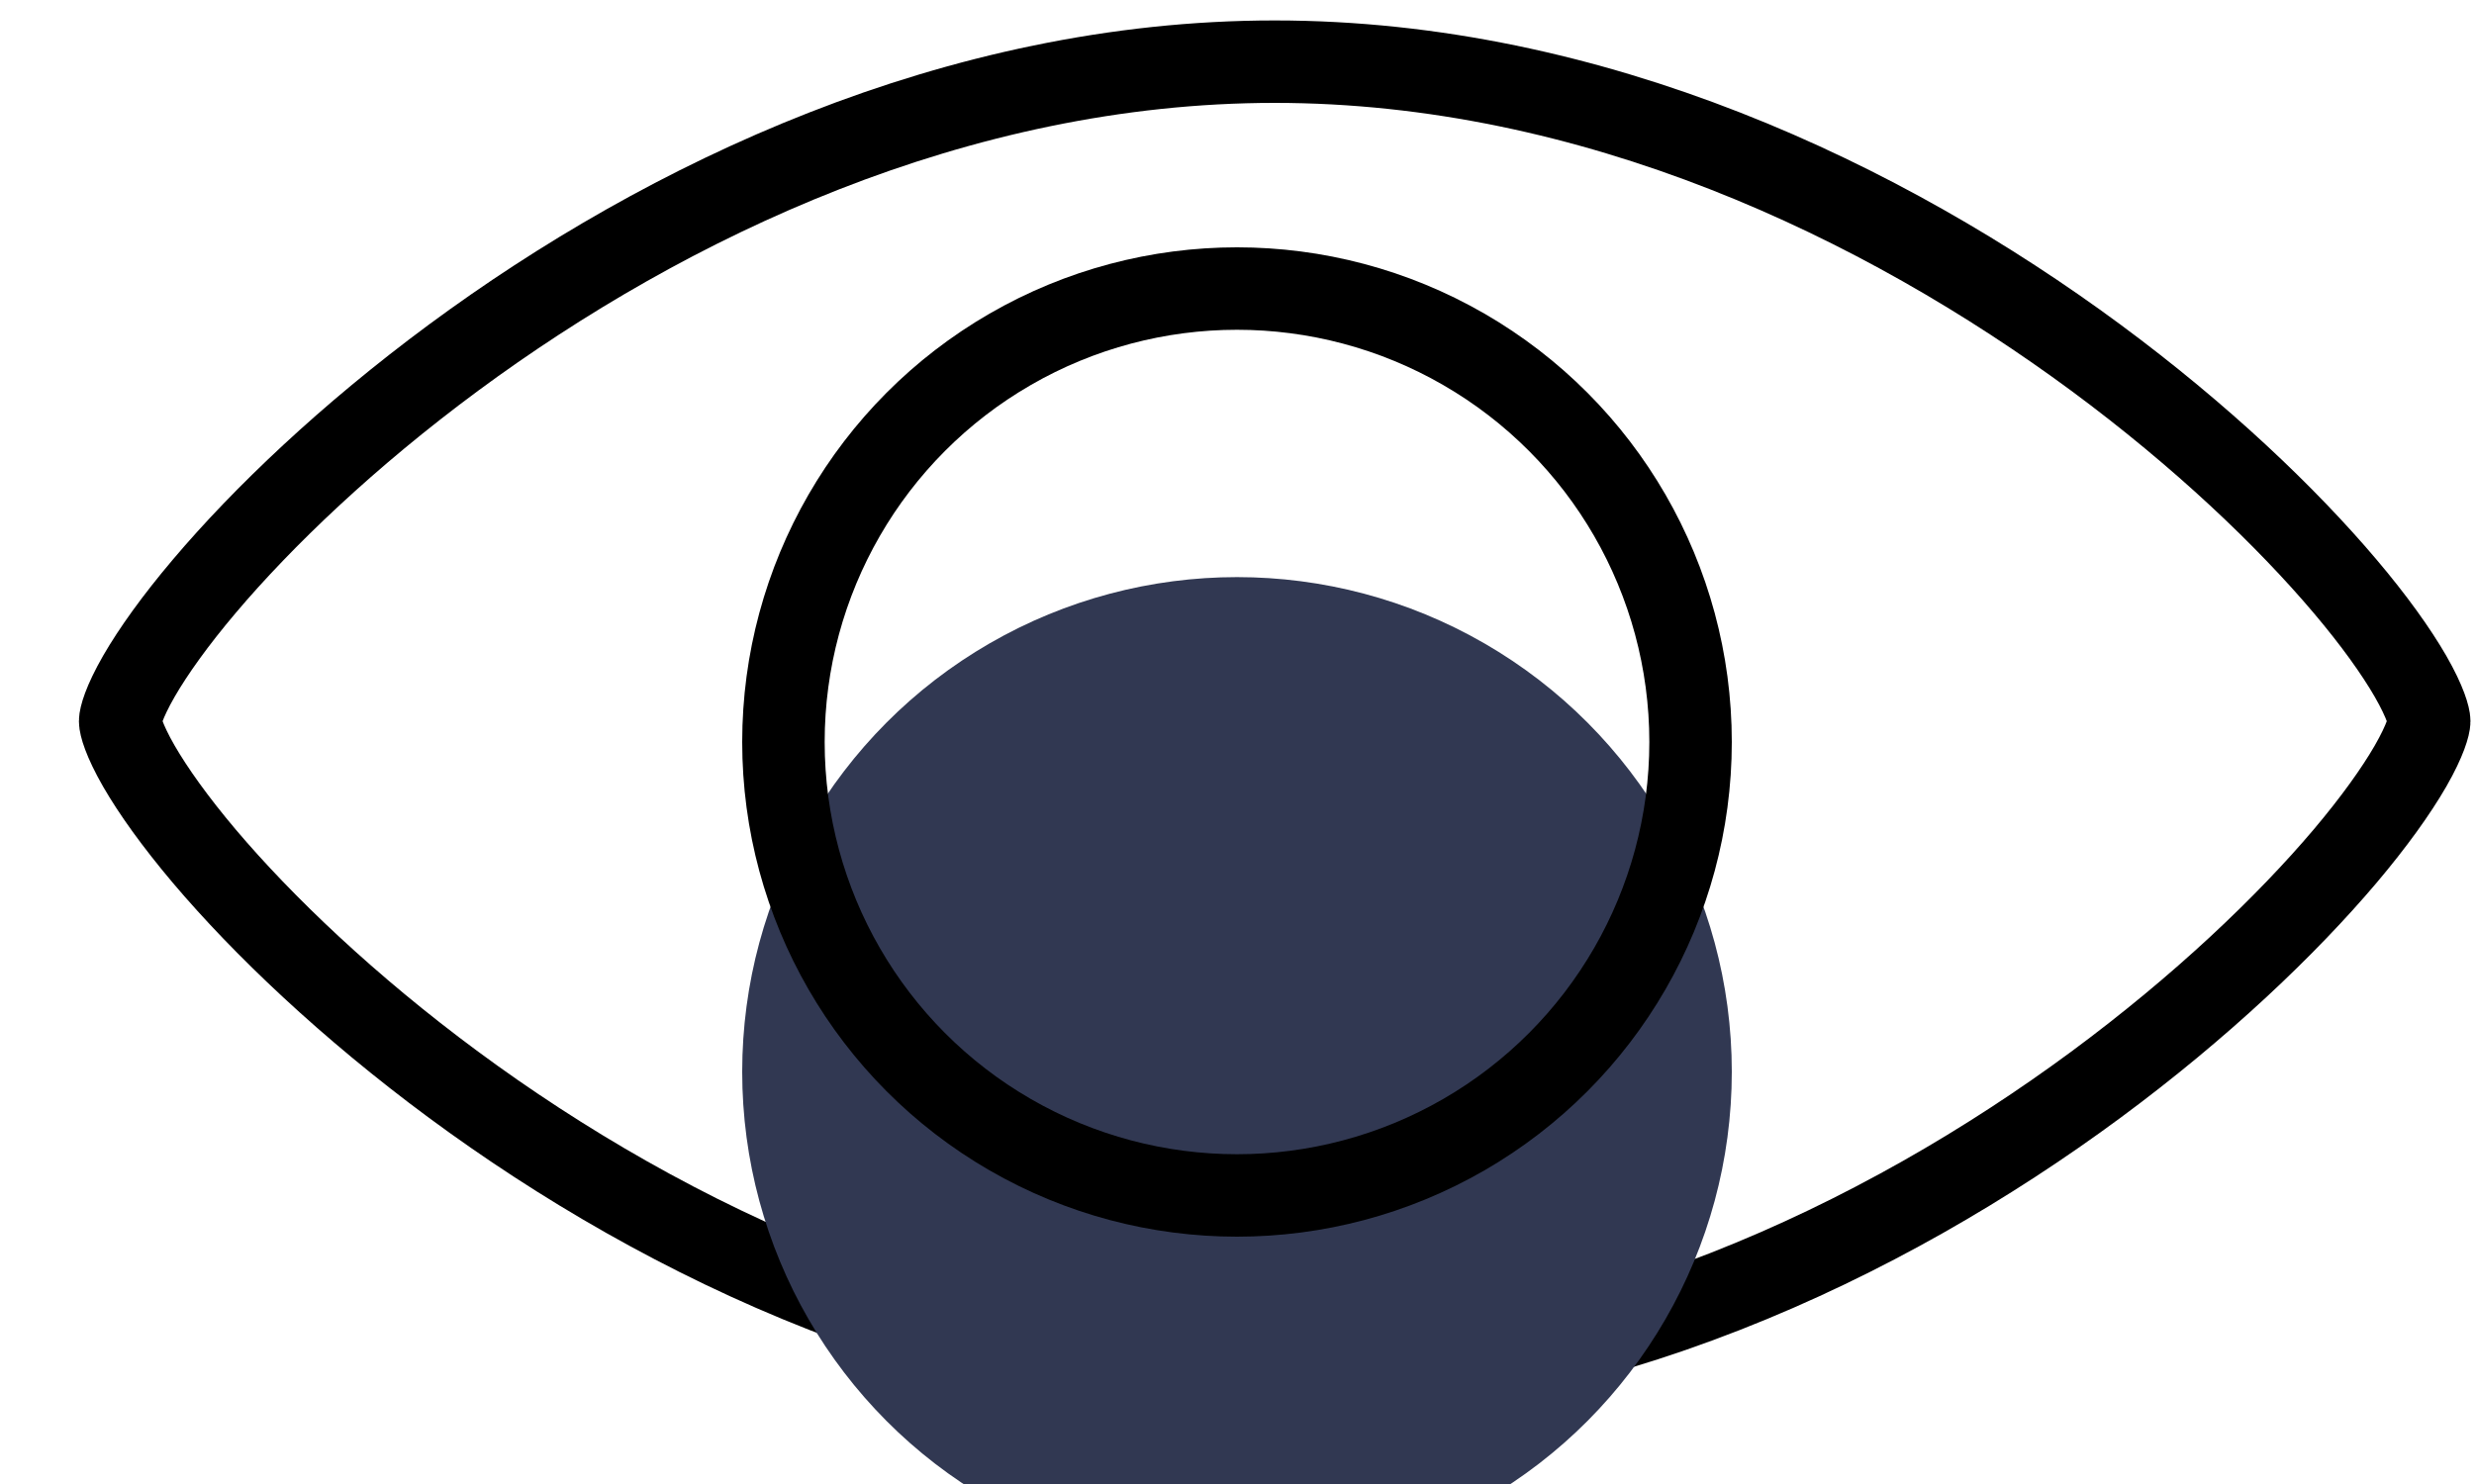
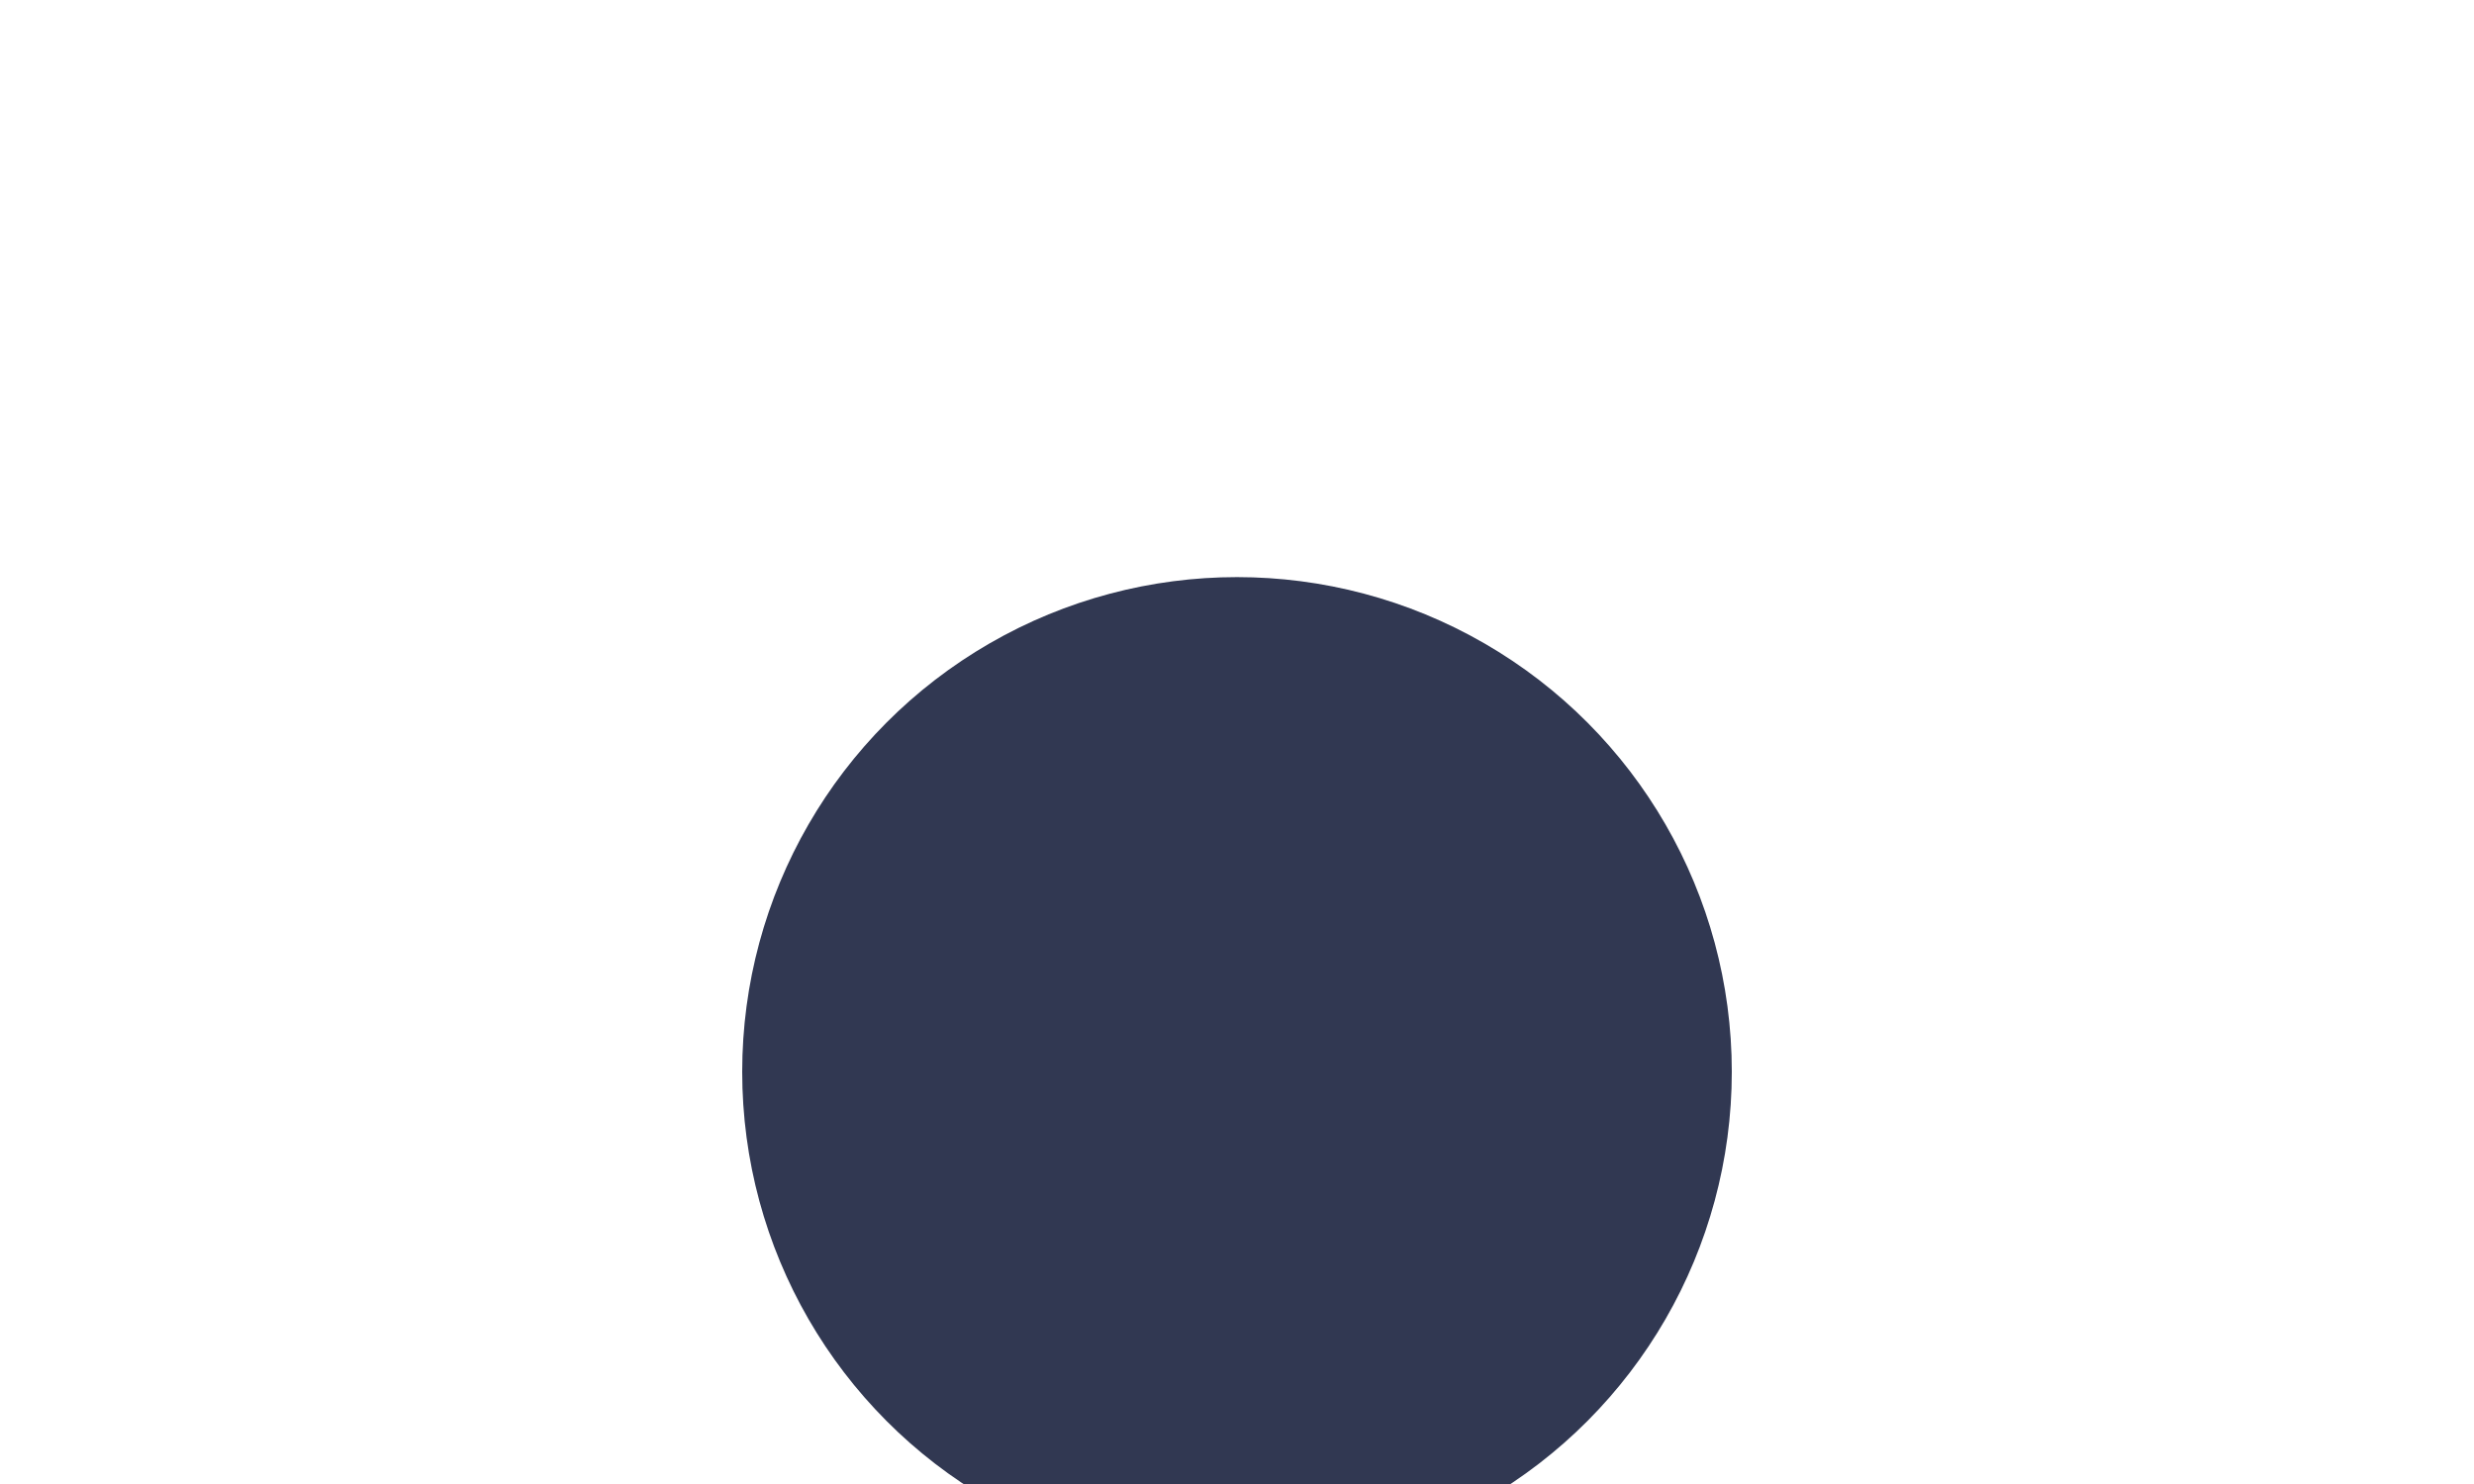
<svg xmlns="http://www.w3.org/2000/svg" width="30" height="18" viewBox="0 0 30 18" fill="none">
-   <path d="M29.457 8.748C29.457 8.794 29.416 8.969 29.229 9.294C29.055 9.595 28.79 9.967 28.436 10.386C27.729 11.221 26.696 12.21 25.413 13.158C22.841 15.057 19.319 16.748 15.457 16.748C11.595 16.748 8.073 15.057 5.501 13.158C4.218 12.21 3.185 11.221 2.478 10.386C2.124 9.967 1.859 9.595 1.685 9.294C1.498 8.969 1.457 8.794 1.457 8.748C1.457 8.701 1.498 8.526 1.685 8.201C1.859 7.9 2.124 7.528 2.478 7.11C3.185 6.274 4.218 5.285 5.501 4.337C8.073 2.438 11.595 0.748 15.457 0.748C19.319 0.748 22.841 2.438 25.413 4.337C26.696 5.285 27.729 6.274 28.436 7.11C28.79 7.528 29.055 7.9 29.229 8.201C29.416 8.526 29.457 8.701 29.457 8.748Z" stroke="black" />
  <g filter="url(#filter0_i_1693_6983)">
    <circle cx="15" cy="9" r="6" fill="#313852" />
  </g>
-   <circle cx="15" cy="9" r="5.5" stroke="black" />
  <defs>
    <filter id="filter0_i_1693_6983" x="9" y="3" width="12" height="16" filterUnits="userSpaceOnUse" color-interpolation-filters="sRGB">
      <feFlood flood-opacity="0" result="BackgroundImageFix" />
      <feBlend mode="normal" in="SourceGraphic" in2="BackgroundImageFix" result="shape" />
      <feColorMatrix in="SourceAlpha" type="matrix" values="0 0 0 0 0 0 0 0 0 0 0 0 0 0 0 0 0 0 127 0" result="hardAlpha" />
      <feOffset dy="4" />
      <feGaussianBlur stdDeviation="2" />
      <feComposite in2="hardAlpha" operator="arithmetic" k2="-1" k3="1" />
      <feColorMatrix type="matrix" values="0 0 0 0 0 0 0 0 0 0 0 0 0 0 0 0 0 0 0.25 0" />
      <feBlend mode="normal" in2="shape" result="effect1_innerShadow_1693_6983" />
    </filter>
  </defs>
</svg>